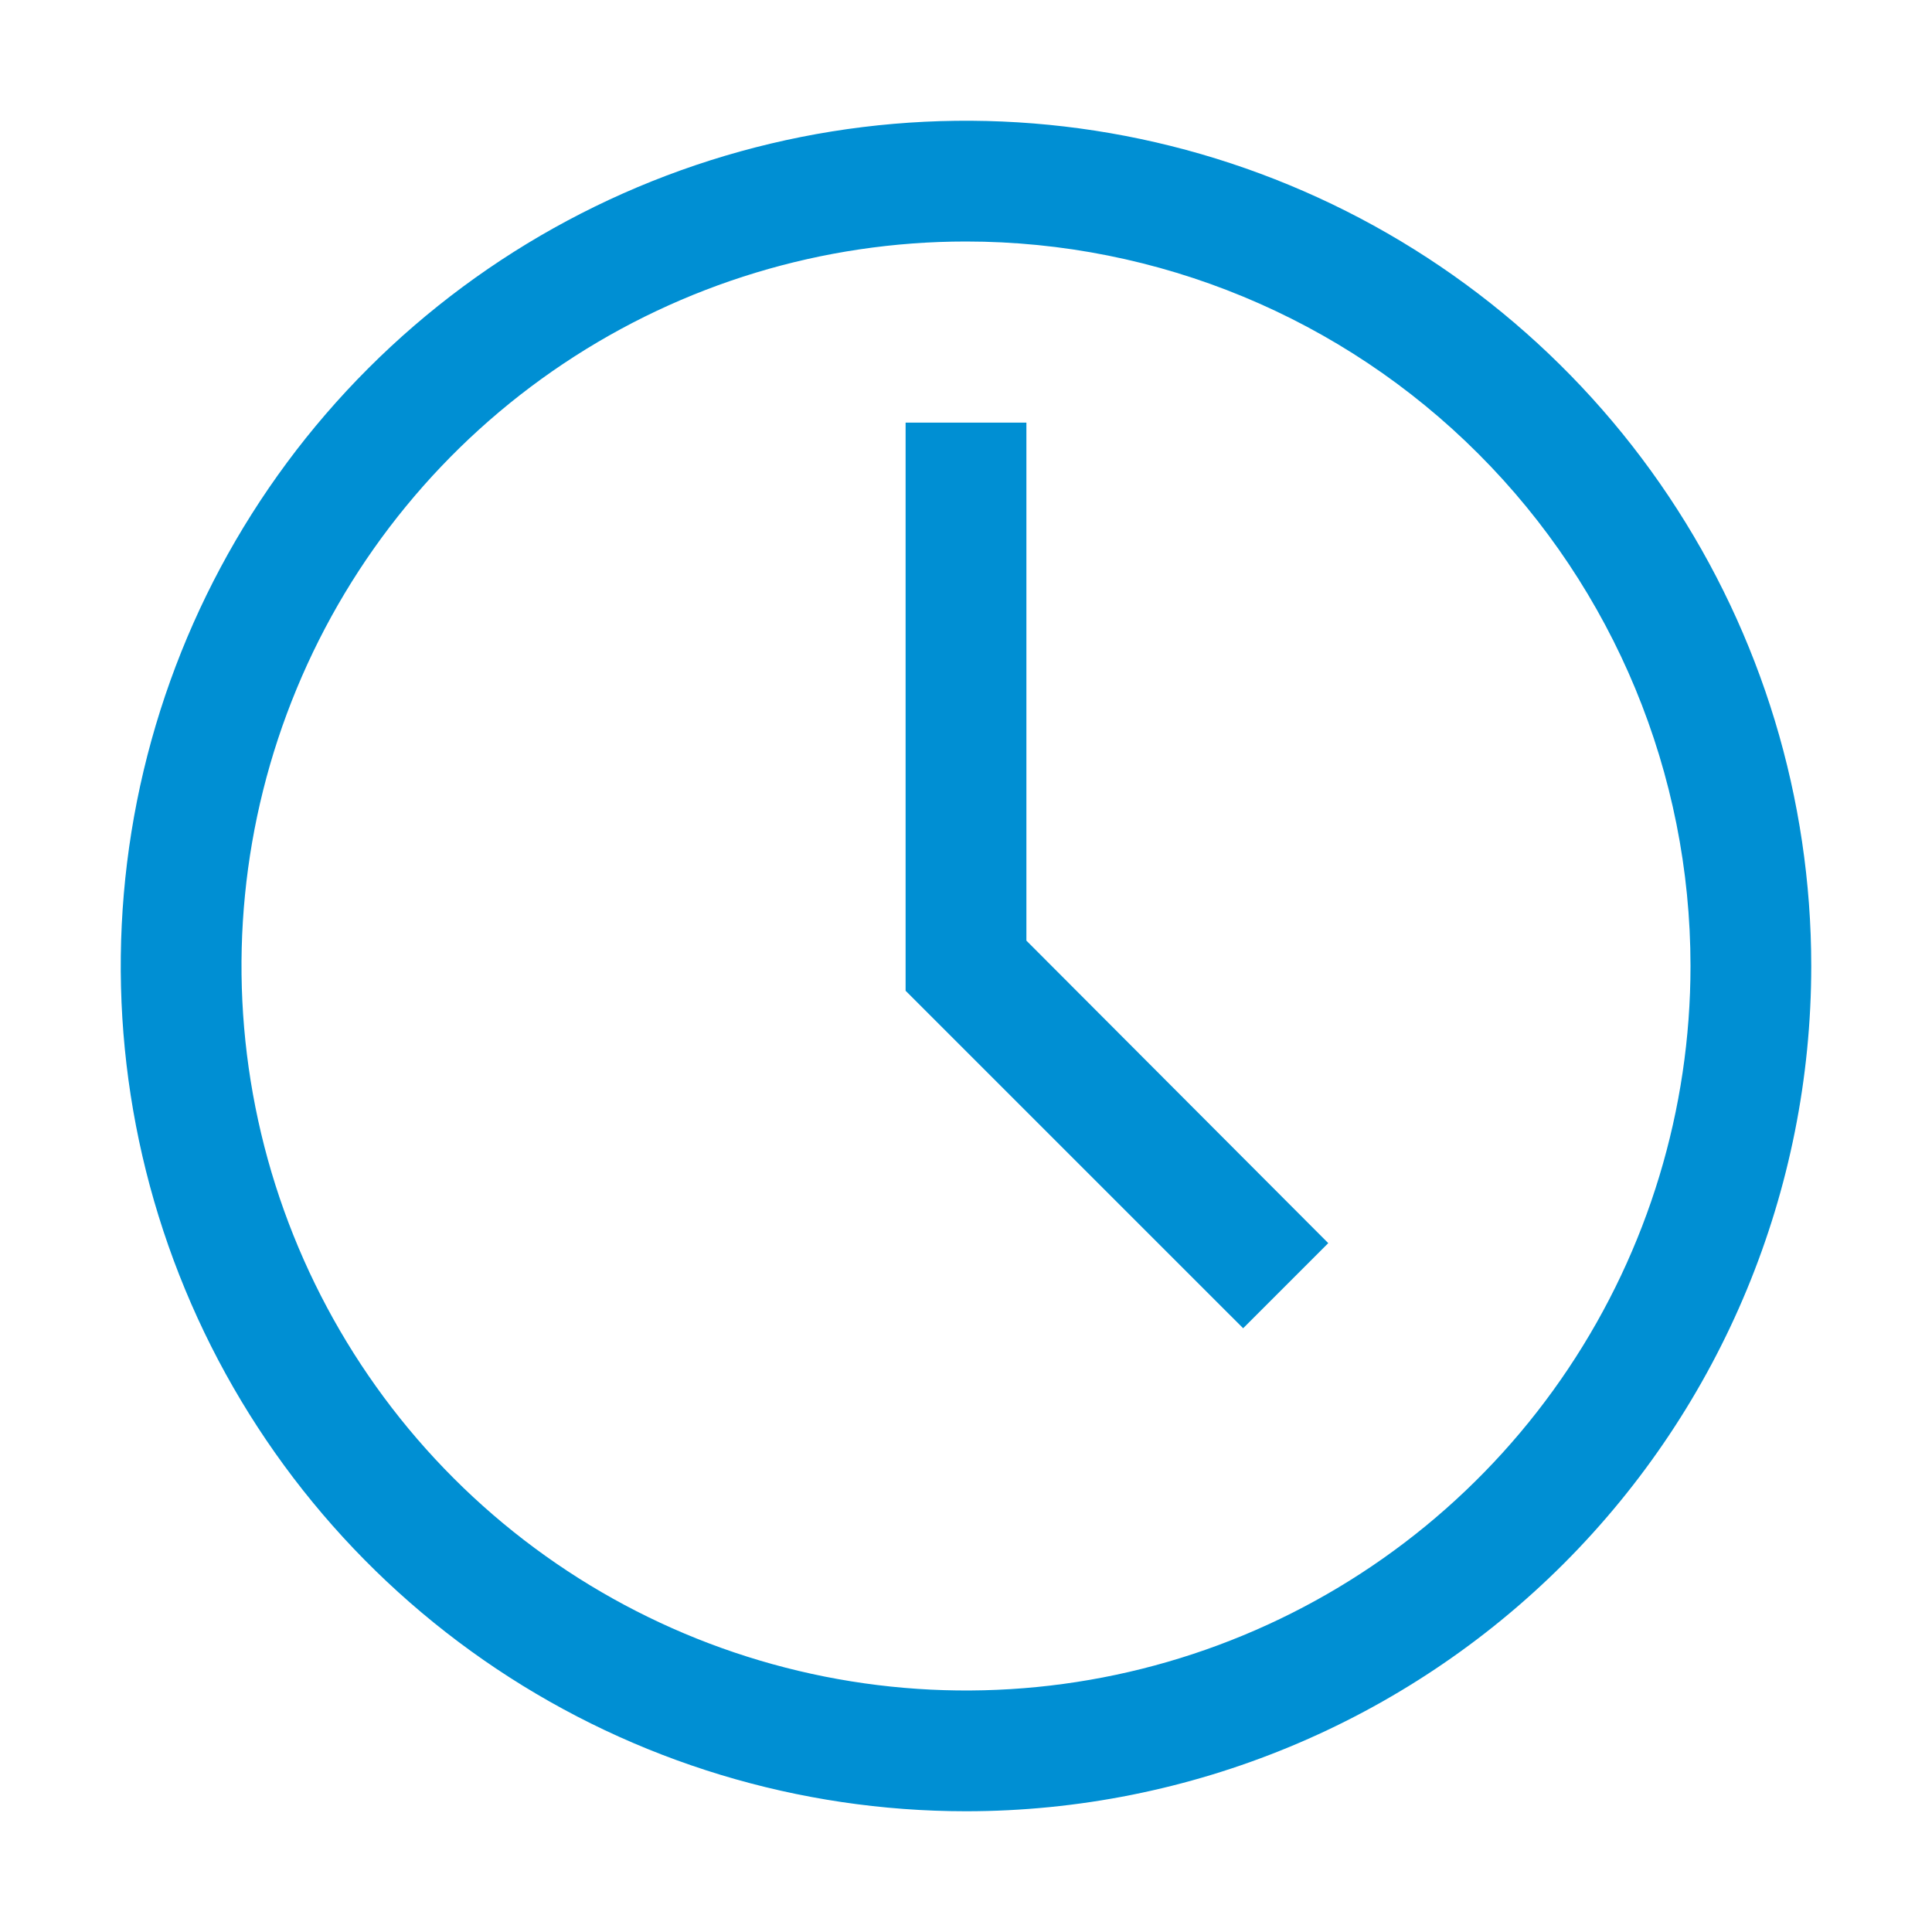
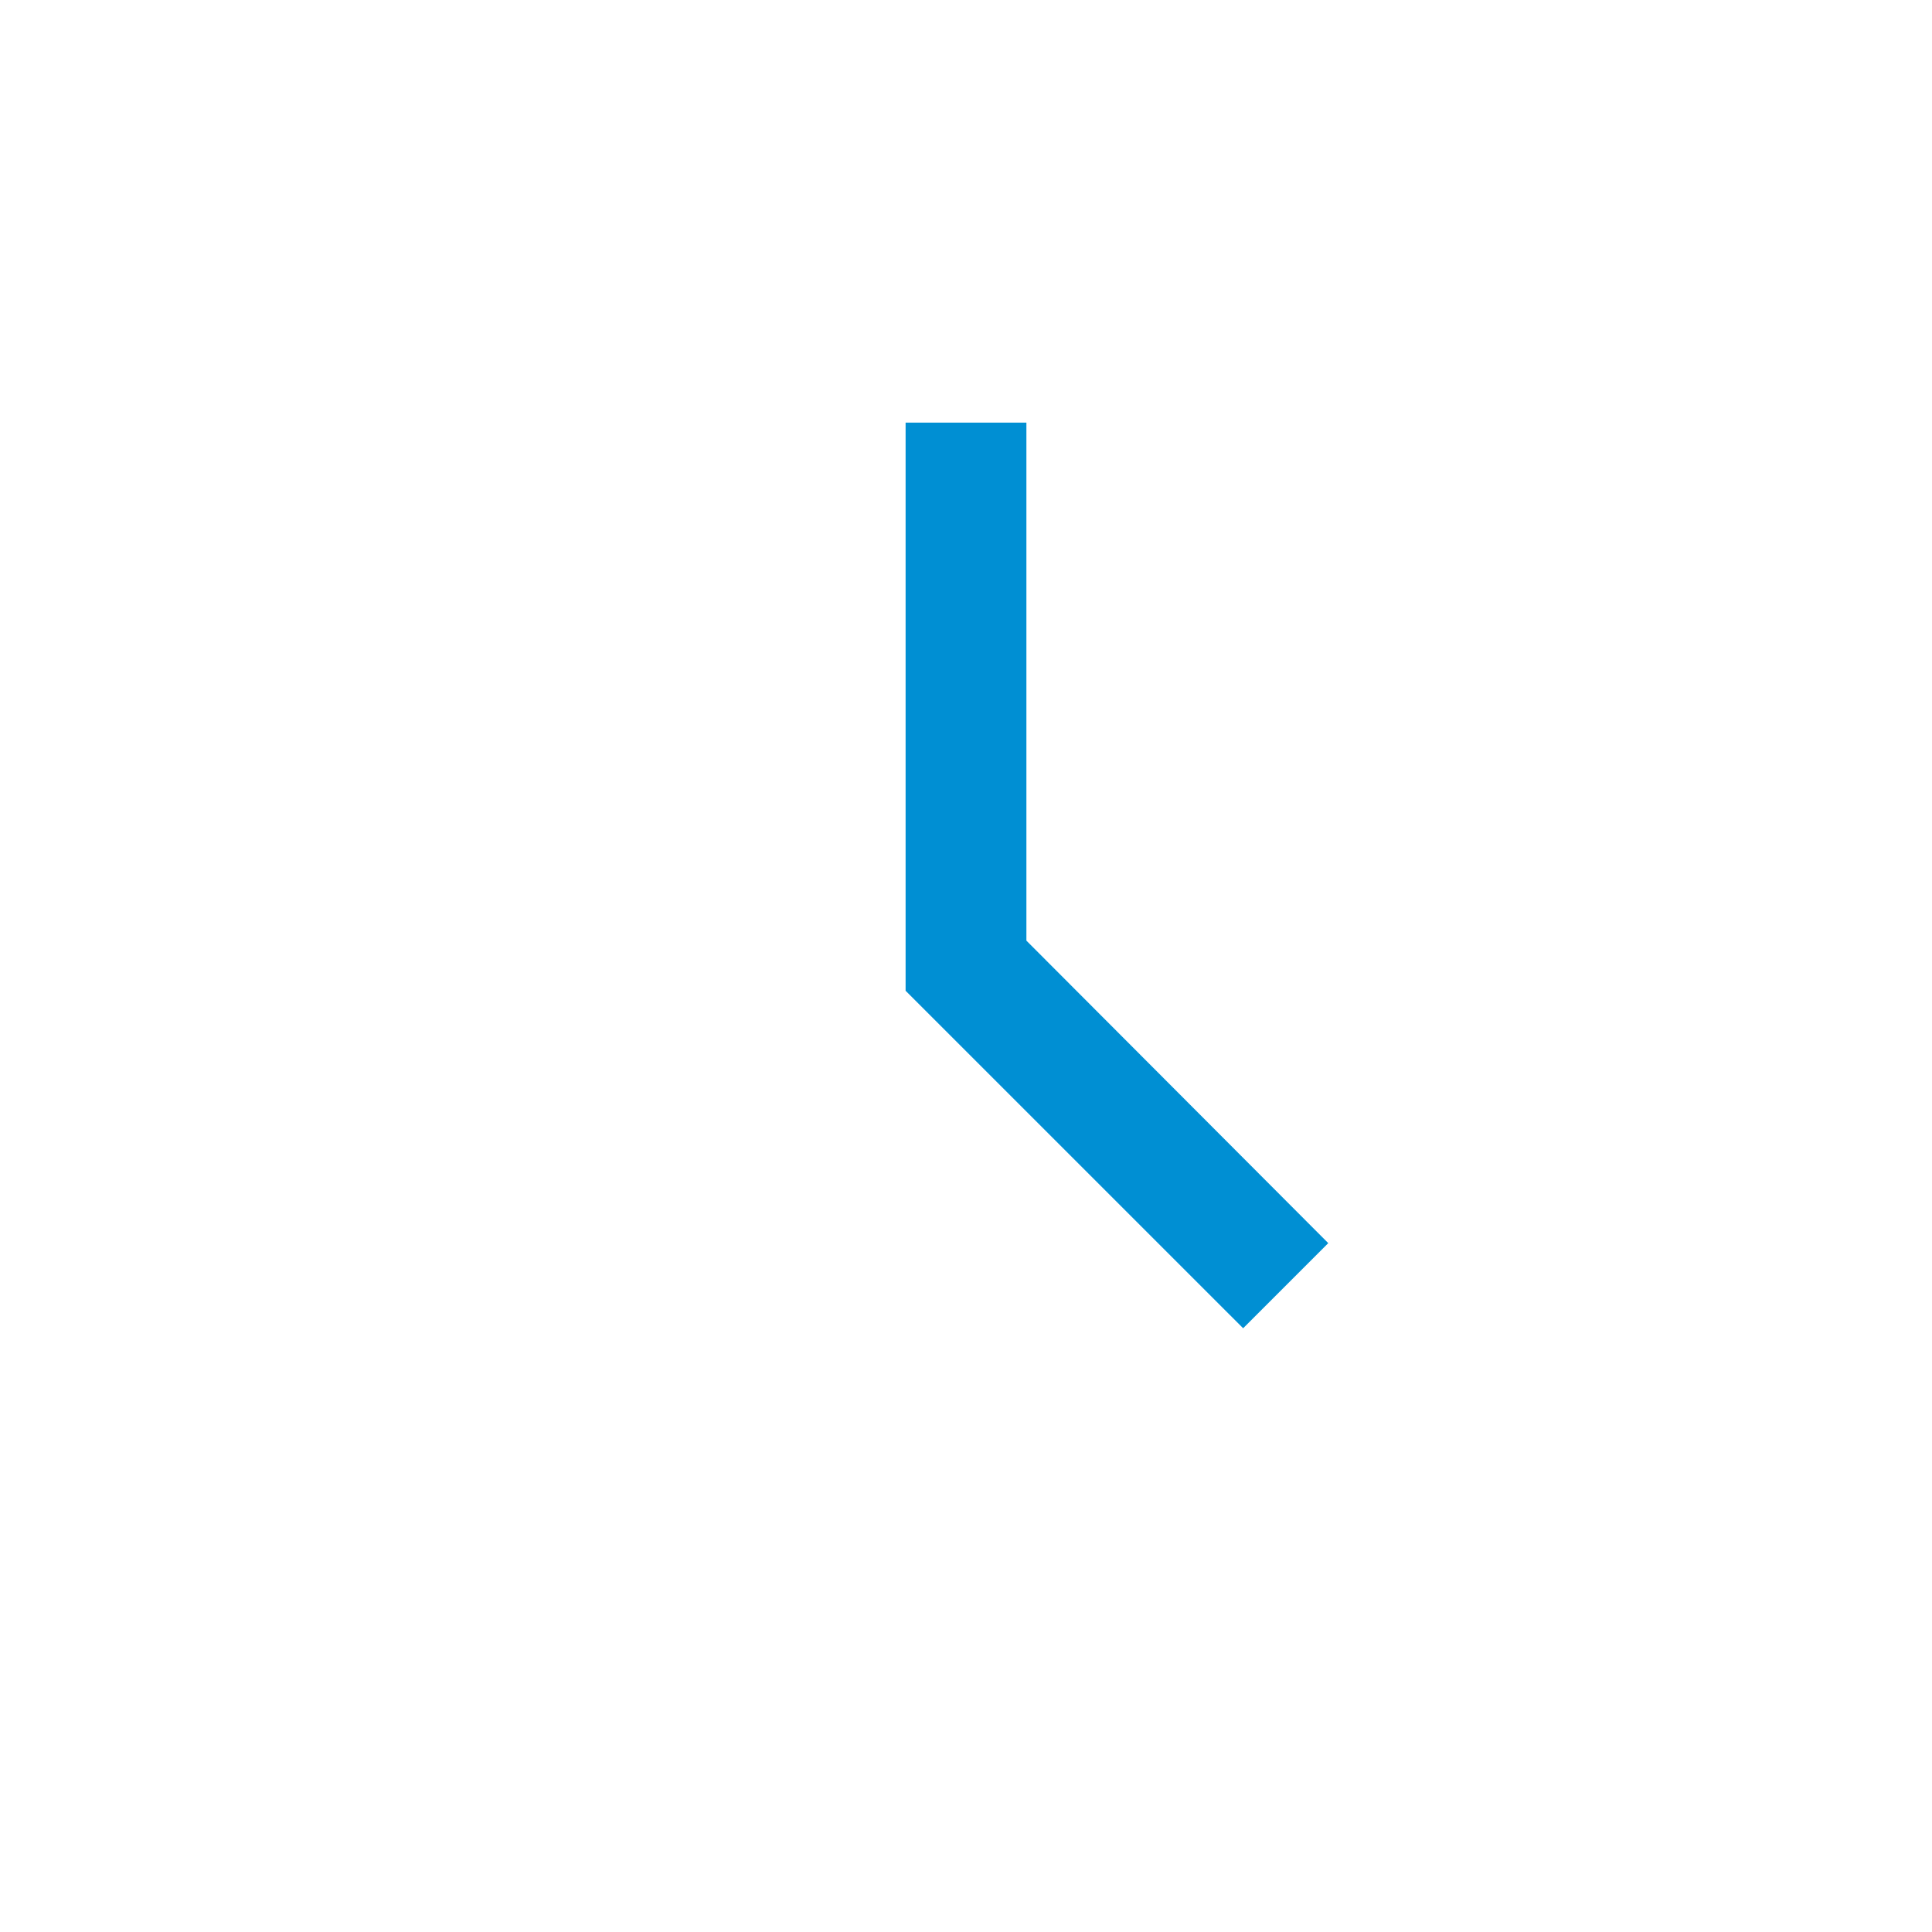
<svg xmlns="http://www.w3.org/2000/svg" width="38" height="38" viewBox="0 0 38 38" fill="none">
-   <path d="M19 35.625C15.712 35.625 12.498 34.65 9.764 32.823C7.03 30.996 4.899 28.4 3.641 25.362C2.382 22.324 2.053 18.982 2.694 15.757C3.336 12.532 4.919 9.569 7.244 7.244C9.569 4.919 12.532 3.336 15.757 2.694C18.982 2.053 22.324 2.382 25.362 3.641C28.4 4.899 30.996 7.03 32.823 9.764C34.65 12.498 35.625 15.712 35.625 19C35.625 23.409 33.873 27.638 30.756 30.756C27.638 33.873 23.409 35.625 19 35.625ZM19 4.75C16.182 4.75 13.427 5.586 11.083 7.152C8.74 8.717 6.913 10.943 5.835 13.547C4.756 16.151 4.474 19.016 5.024 21.78C5.574 24.544 6.931 27.083 8.924 29.076C10.917 31.069 13.456 32.426 16.22 32.976C18.984 33.526 21.849 33.244 24.453 32.165C27.057 31.087 29.283 29.26 30.848 26.917C32.414 24.573 33.25 21.818 33.25 19C33.25 15.221 31.749 11.596 29.076 8.924C26.404 6.251 22.779 4.75 19 4.75Z" fill="#008FD3" />
  <path d="M24.451 26.125L17.812 19.487V8.312H20.188V18.501L26.125 24.451L24.451 26.125Z" fill="#008FD3" />
</svg>